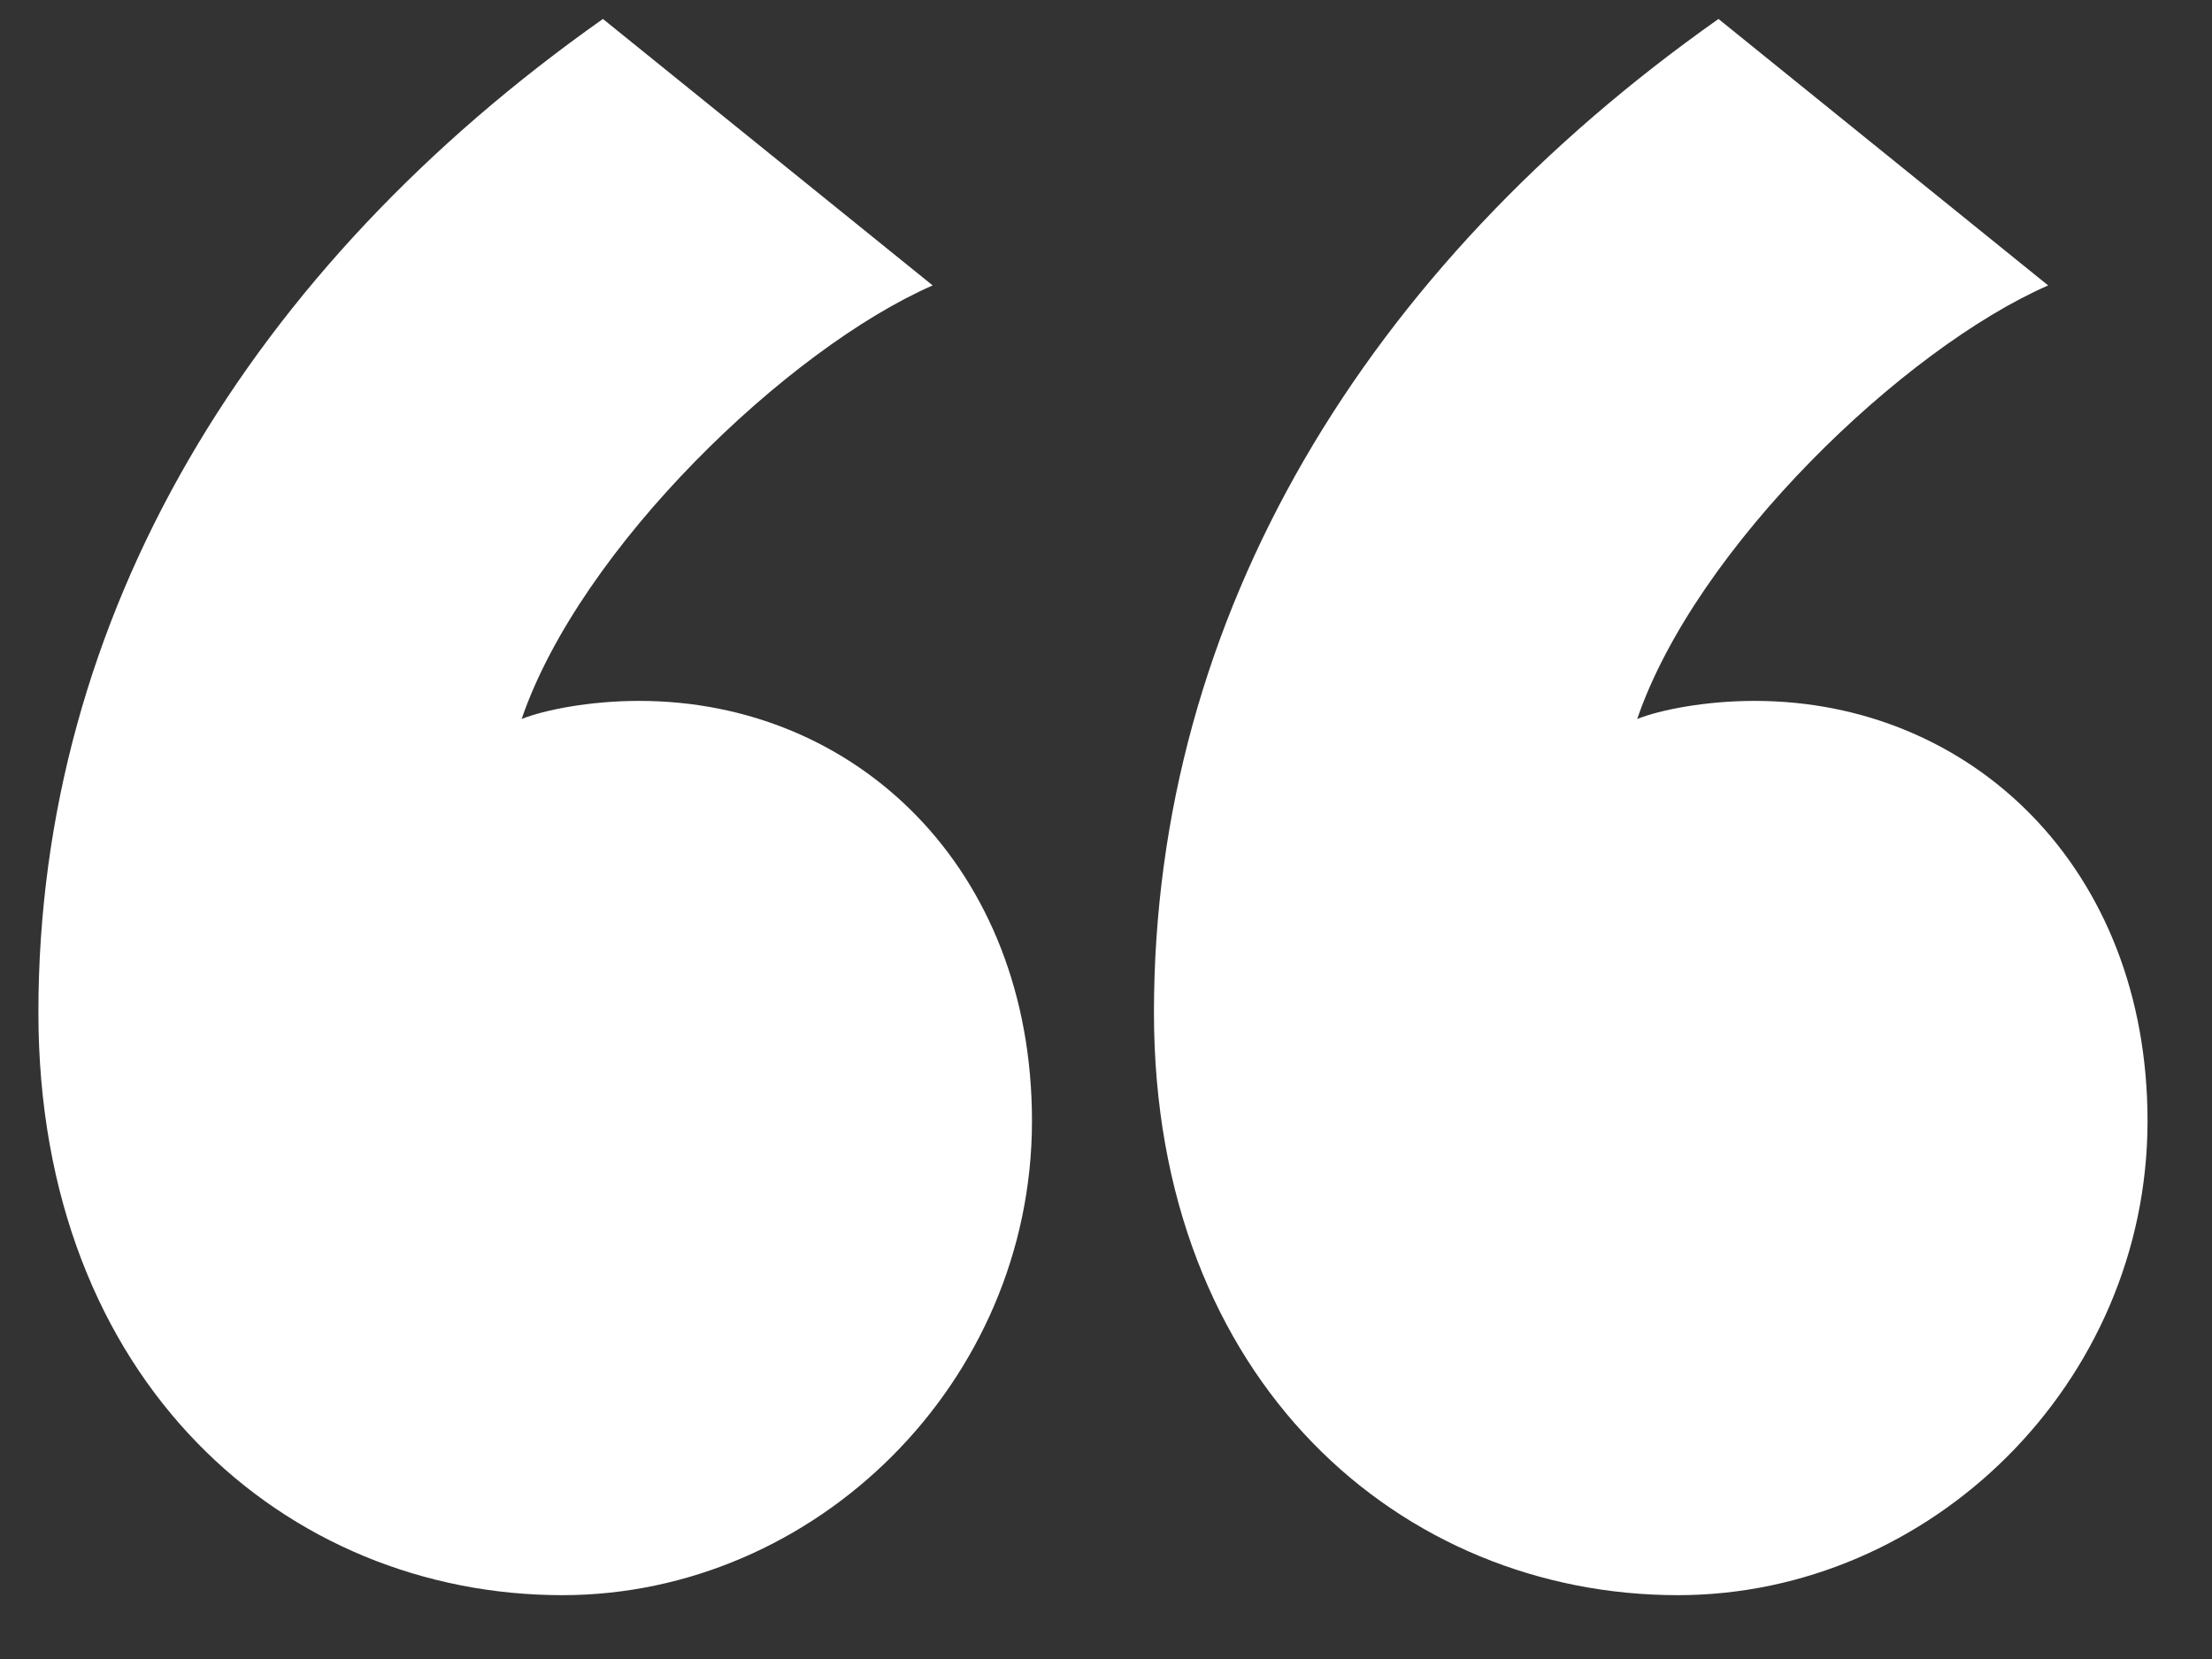
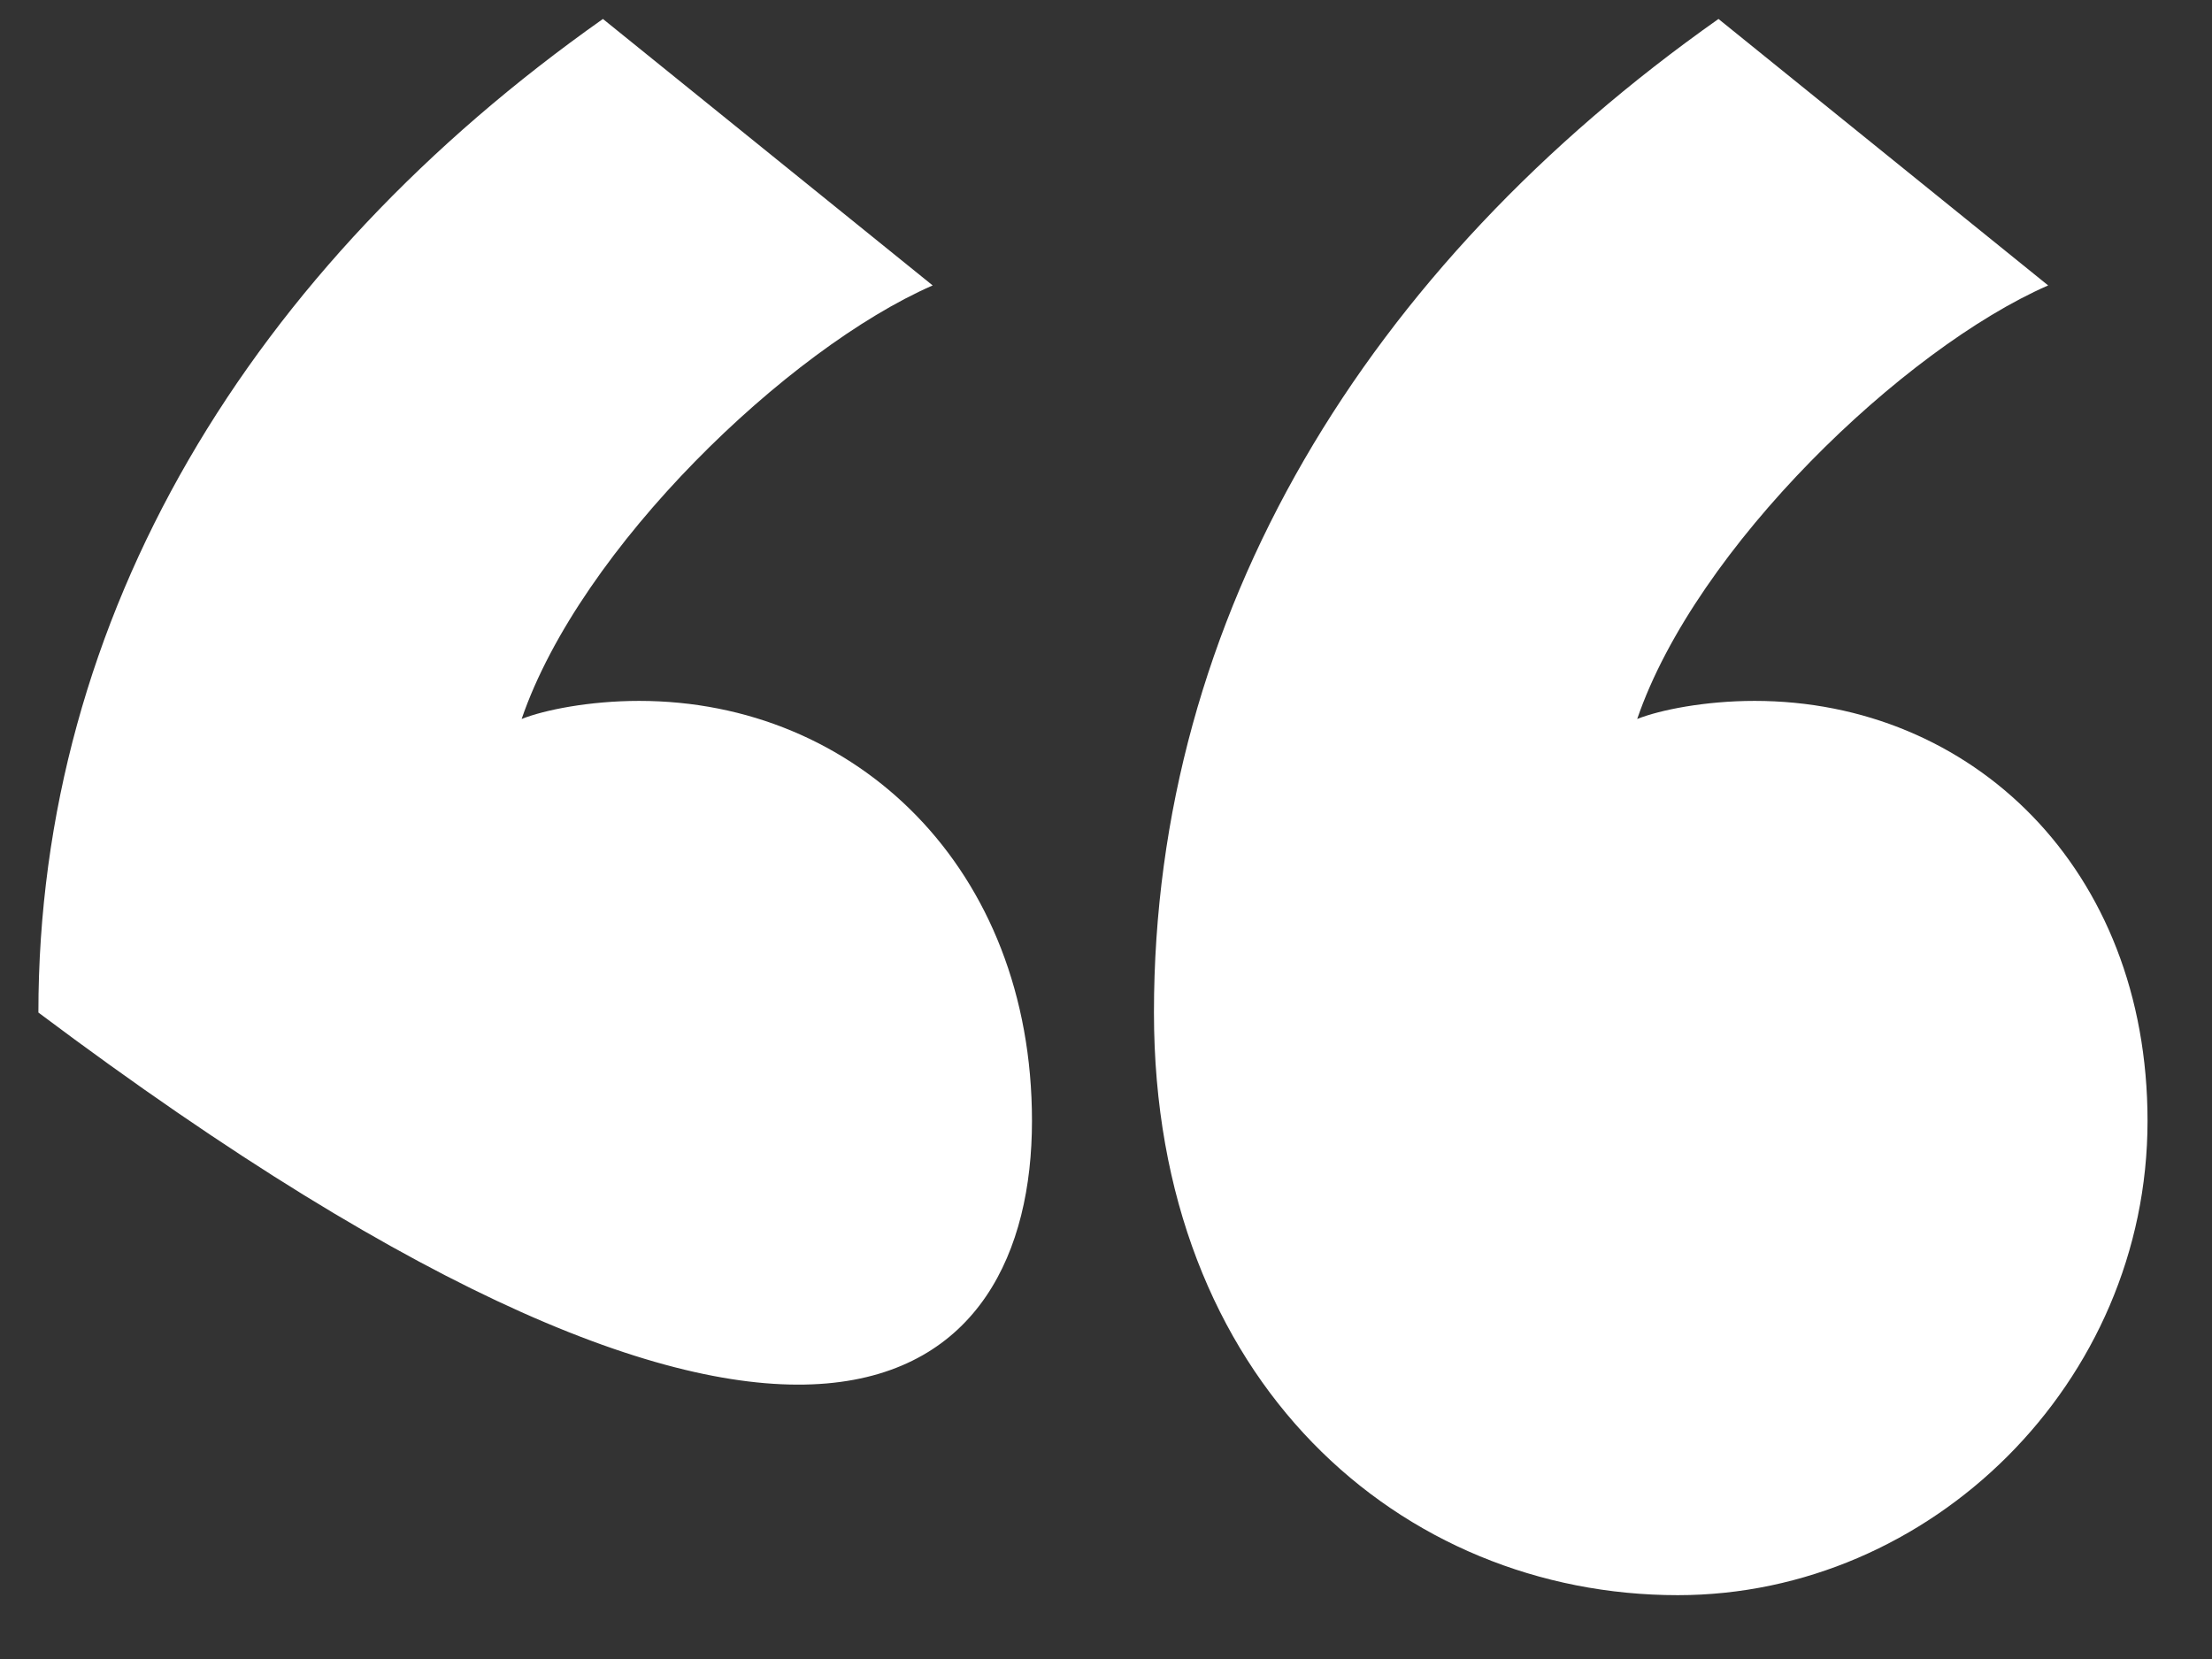
<svg xmlns="http://www.w3.org/2000/svg" width="28" height="21" viewBox="0 0 28 21" fill="currentColor">
  <rect x="0" y="0" width="28" height="21" fill="#333333" stroke="none" />
-   <path d="M0.486 12.817C0.486 17.505 3.631 20.192 7.118 20.192C10.319 20.192 13.063 17.505 13.063 14.189C13.063 10.988 10.834 8.872 8.09 8.872C7.461 8.872 6.889 8.987 6.603 9.101C7.347 6.929 9.976 4.413 11.806 3.613L7.632 0.24C3.173 3.384 0.486 7.786 0.486 12.817ZM14.607 12.817C14.607 17.505 17.751 20.192 21.238 20.192C24.44 20.192 27.184 17.505 27.184 14.189C27.184 10.988 24.954 8.872 22.21 8.872C21.581 8.872 21.01 8.987 20.724 9.101C21.467 6.929 24.097 4.413 25.926 3.613L21.753 0.24C17.294 3.384 14.607 7.786 14.607 12.817Z" fill="#ffffff" />
+   <path d="M0.486 12.817C10.319 20.192 13.063 17.505 13.063 14.189C13.063 10.988 10.834 8.872 8.09 8.872C7.461 8.872 6.889 8.987 6.603 9.101C7.347 6.929 9.976 4.413 11.806 3.613L7.632 0.24C3.173 3.384 0.486 7.786 0.486 12.817ZM14.607 12.817C14.607 17.505 17.751 20.192 21.238 20.192C24.44 20.192 27.184 17.505 27.184 14.189C27.184 10.988 24.954 8.872 22.21 8.872C21.581 8.872 21.01 8.987 20.724 9.101C21.467 6.929 24.097 4.413 25.926 3.613L21.753 0.24C17.294 3.384 14.607 7.786 14.607 12.817Z" fill="#ffffff" />
</svg>